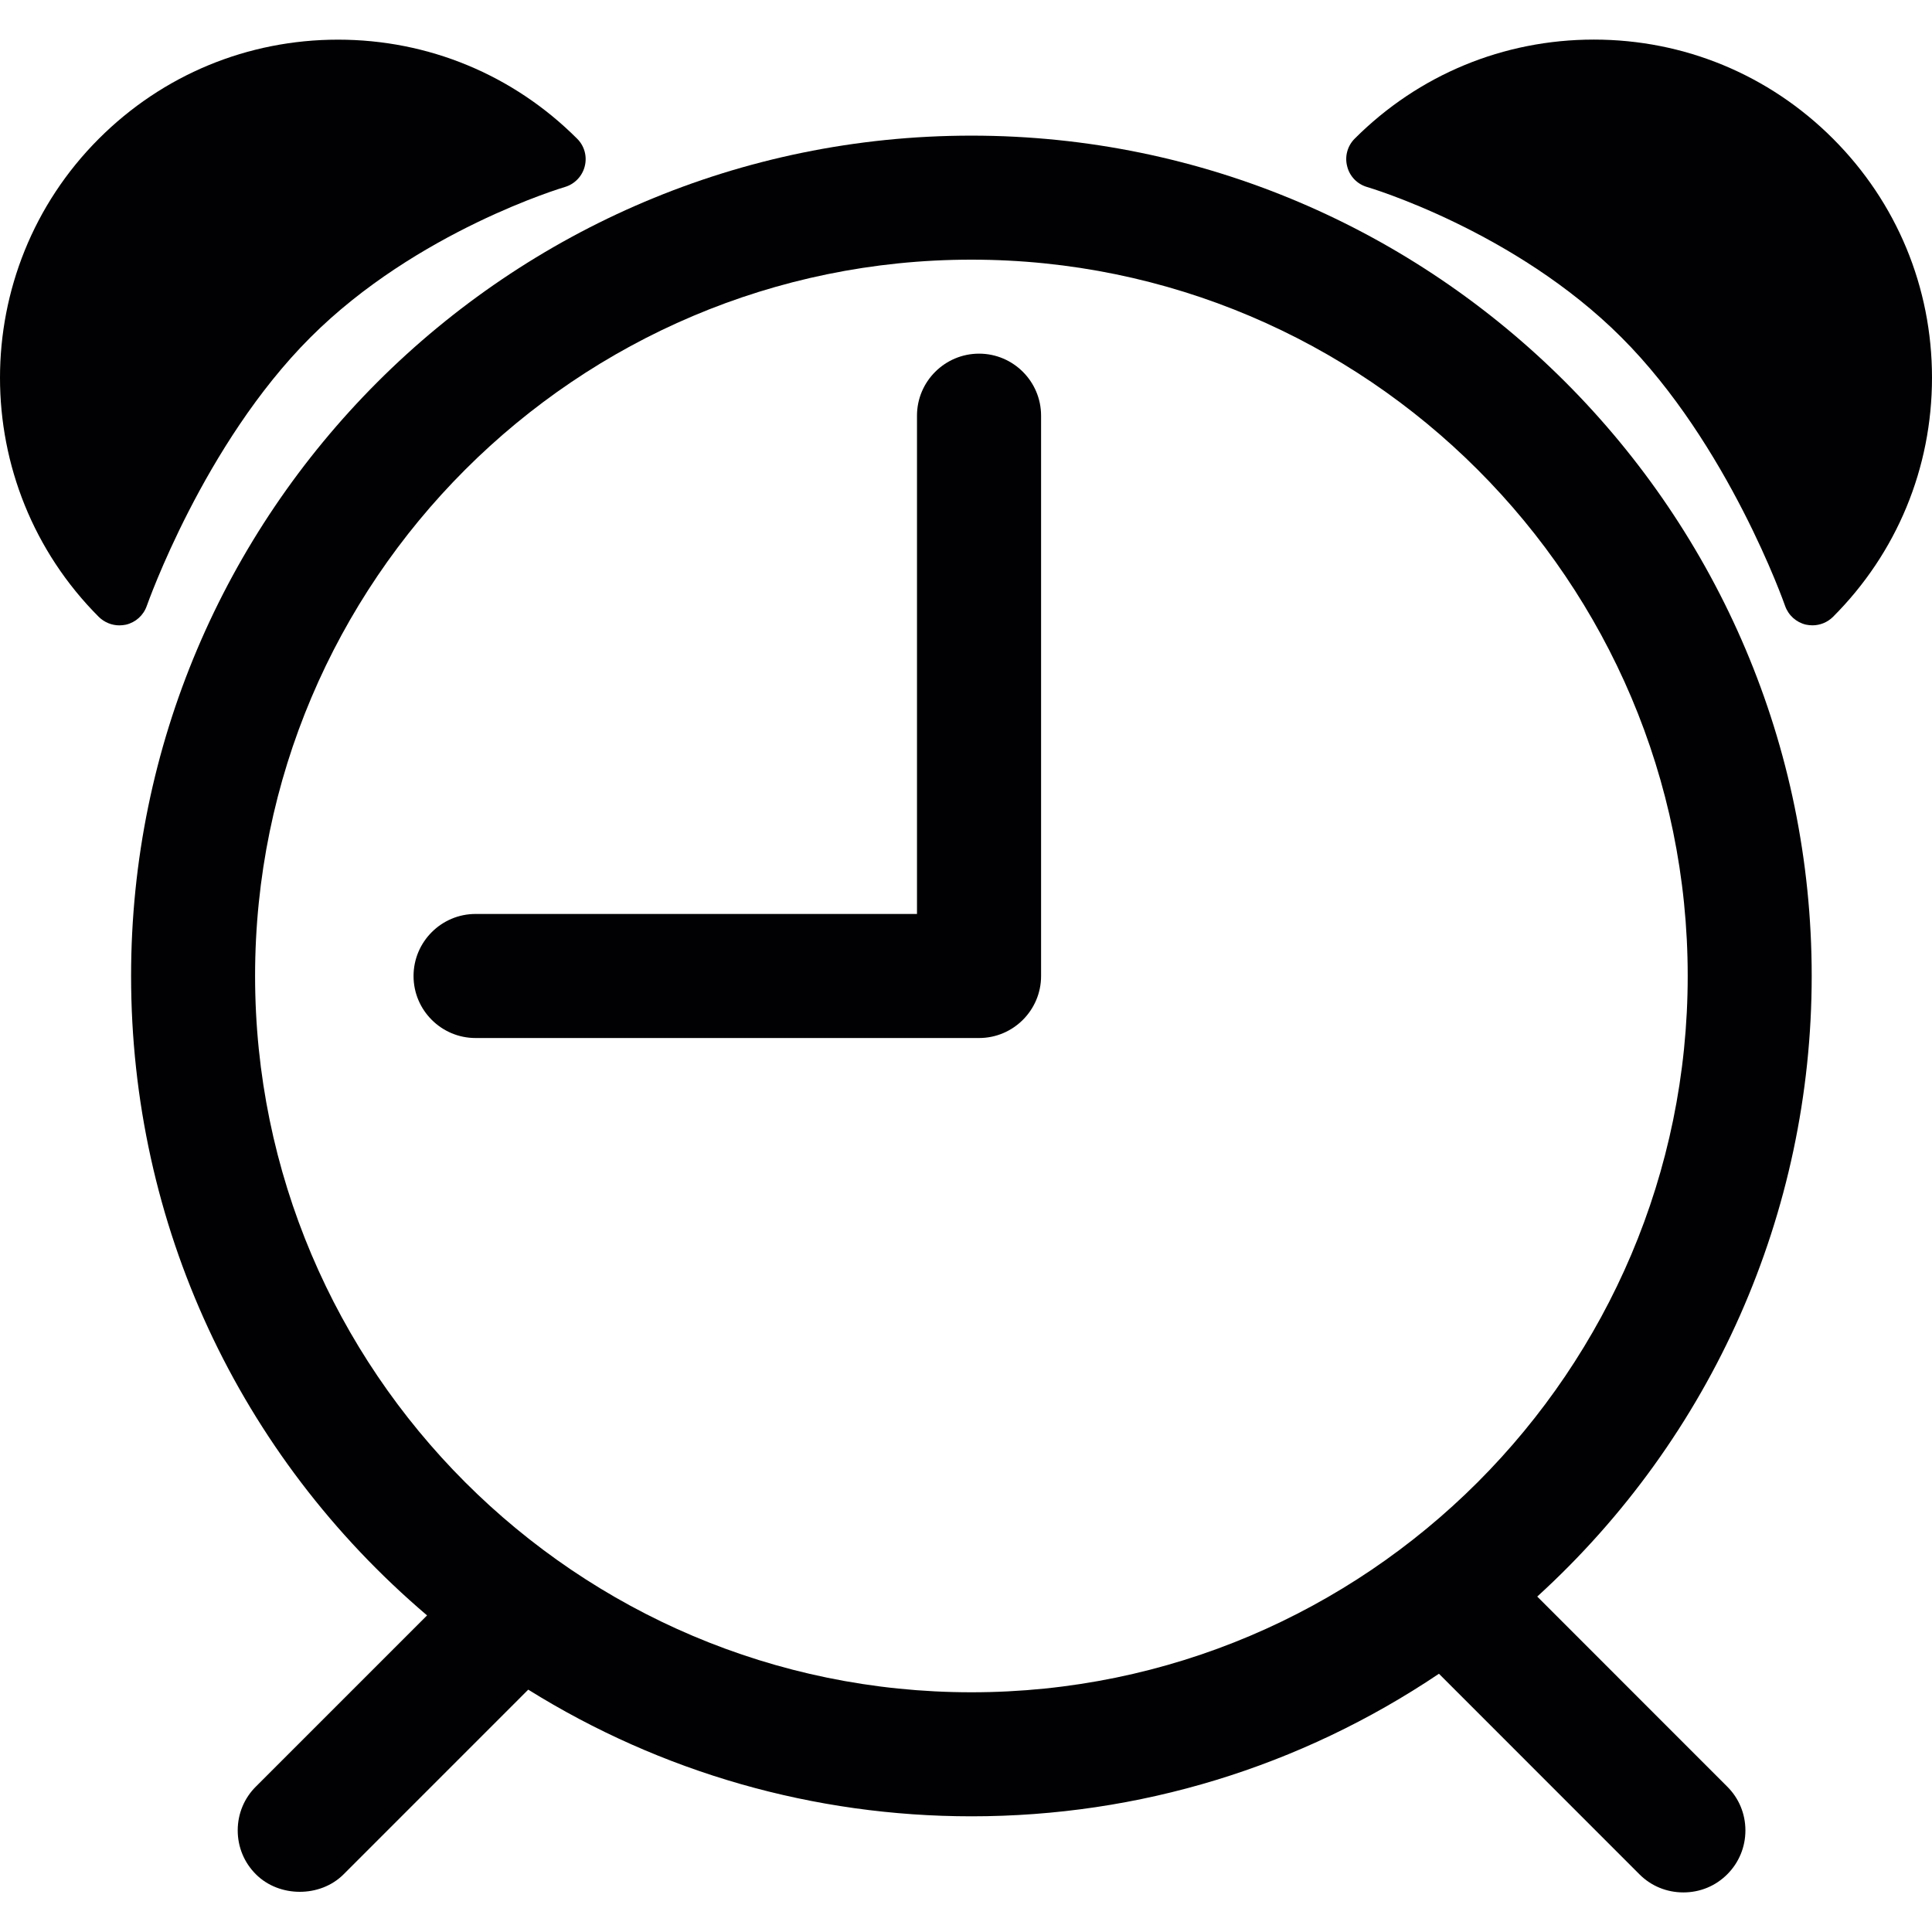
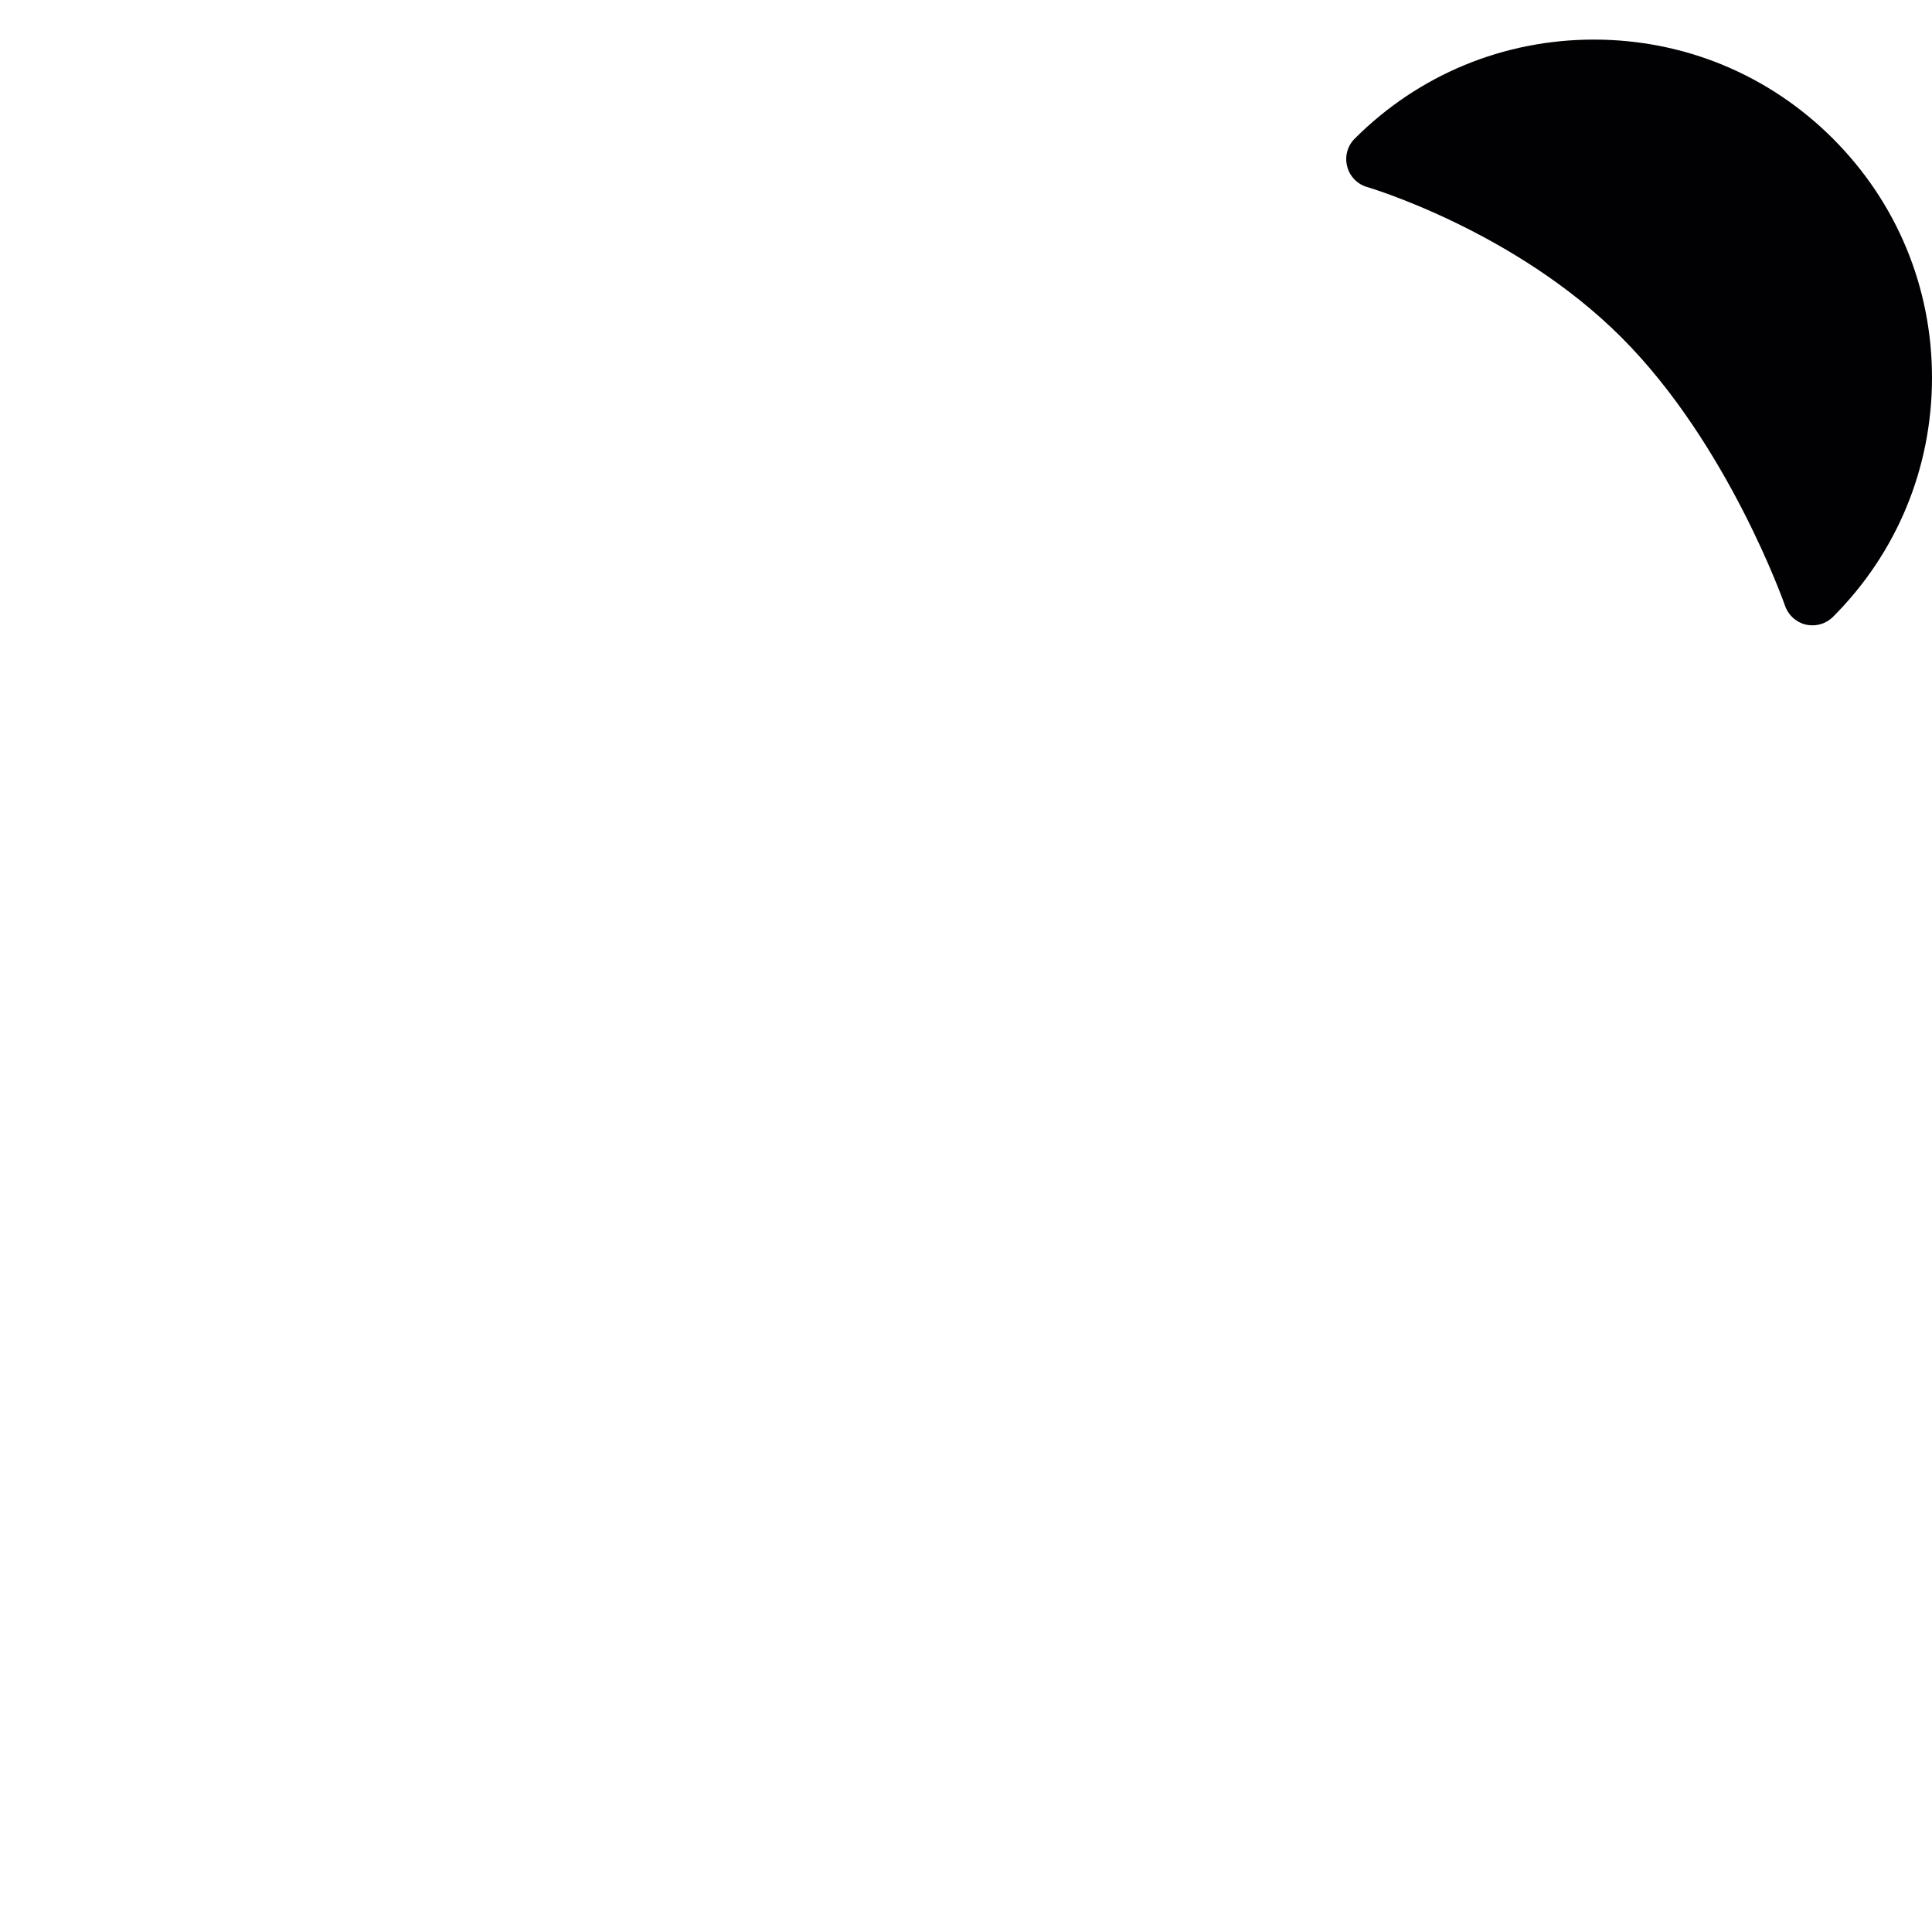
<svg xmlns="http://www.w3.org/2000/svg" version="1.1" id="Capa_1" x="0px" y="0px" viewBox="0 0 321.881 321.881" style="enable-background:new 0 0 321.881 321.881;" xml:space="preserve">
  <g>
    <g>
      <g>
        <g>
-           <path style="fill:#010002;" d="M19.888,104.189c0.37,0,0.729-0.044,1.088-0.114c1.621-0.375,2.937-1.561,3.481-3.138      c0.103-0.256,9.442-26.918,27.261-44.725c17.704-17.72,42.136-24.982,42.376-25.052c1.632-0.473,2.91-1.795,3.323-3.437      c0.43-1.648-0.044-3.41-1.262-4.612C85.51,12.465,71.369,6.607,56.313,6.607c-15.061,0-29.197,5.858-39.841,16.502      c-21.963,21.963-21.963,57.703,0,79.682C17.397,103.689,18.626,104.189,19.888,104.189z" />
-         </g>
+           </g>
      </g>
      <g>
        <g>
          <path style="fill:#010002;" d="M227.758,31.154c0.245,0.071,24.612,7.277,42.376,25.052      c17.824,17.807,27.179,44.47,27.266,44.725c0.549,1.577,1.866,2.763,3.481,3.138c0.359,0.071,0.718,0.114,1.088,0.114      c1.262,0,2.497-0.5,3.41-1.403c10.644-10.644,16.502-24.797,16.502-39.857c0-15.044-5.858-29.181-16.502-39.825      c-10.644-10.644-24.786-16.502-39.836-16.502c-15.061,0-29.197,5.858-39.841,16.502c-1.207,1.202-1.692,2.964-1.256,4.612      C224.854,29.38,226.126,30.68,227.758,31.154z" />
        </g>
      </g>
      <g>
        <g>
-           <path style="fill:#010002;" d="M256.112,265.996c29.132-26.559,45.726-63.914,45.726-103.402      c0-77.197-62.799-139.996-139.991-139.996c-77.202,0-140.007,62.799-140.007,139.996c0,41.331,17.895,79.818,49.311,106.54      L42.65,297.635c-1.958,1.936-3.04,4.536-3.046,7.294c-0.005,2.774,1.066,5.379,3.03,7.337c3.889,3.894,10.737,3.894,14.615,0      l30.758-30.763c22.175,13.815,47.614,21.104,73.846,21.104c27.935,0,54.76-8.208,77.882-23.752l33.407,33.418      c1.942,1.947,4.542,3.013,7.316,3.013c2.768,0,5.357-1.061,7.305-3.013c1.958-1.953,3.035-4.563,3.03-7.337      c-0.005-2.758-1.088-5.352-3.03-7.277L256.112,265.996z M161.848,43.261c65.802,0,119.333,53.537,119.333,119.333      c0,65.807-53.537,119.349-119.333,119.349c-65.807,0-119.349-53.542-119.349-119.349C42.498,96.798,96.04,43.261,161.848,43.261      z" />
-         </g>
+           </g>
        <g>
-           <path style="fill:#010002;" d="M79.228,172.939h83.892c5.695,0,10.329-4.64,10.329-10.329V69.249      c0-5.695-4.64-10.329-10.329-10.329c-5.7,0-10.345,4.634-10.345,10.329v83.022H79.228c-5.695,0-10.329,4.645-10.329,10.34      C68.899,168.305,73.533,172.939,79.228,172.939z" />
-         </g>
+           </g>
      </g>
    </g>
  </g>
  <g>
</g>
  <g>
</g>
  <g>
</g>
  <g>
</g>
  <g>
</g>
  <g>
</g>
  <g>
</g>
  <g>
</g>
  <g>
</g>
  <g>
</g>
  <g>
</g>
  <g>
</g>
  <g>
</g>
  <g>
</g>
  <g>
</g>
</svg>